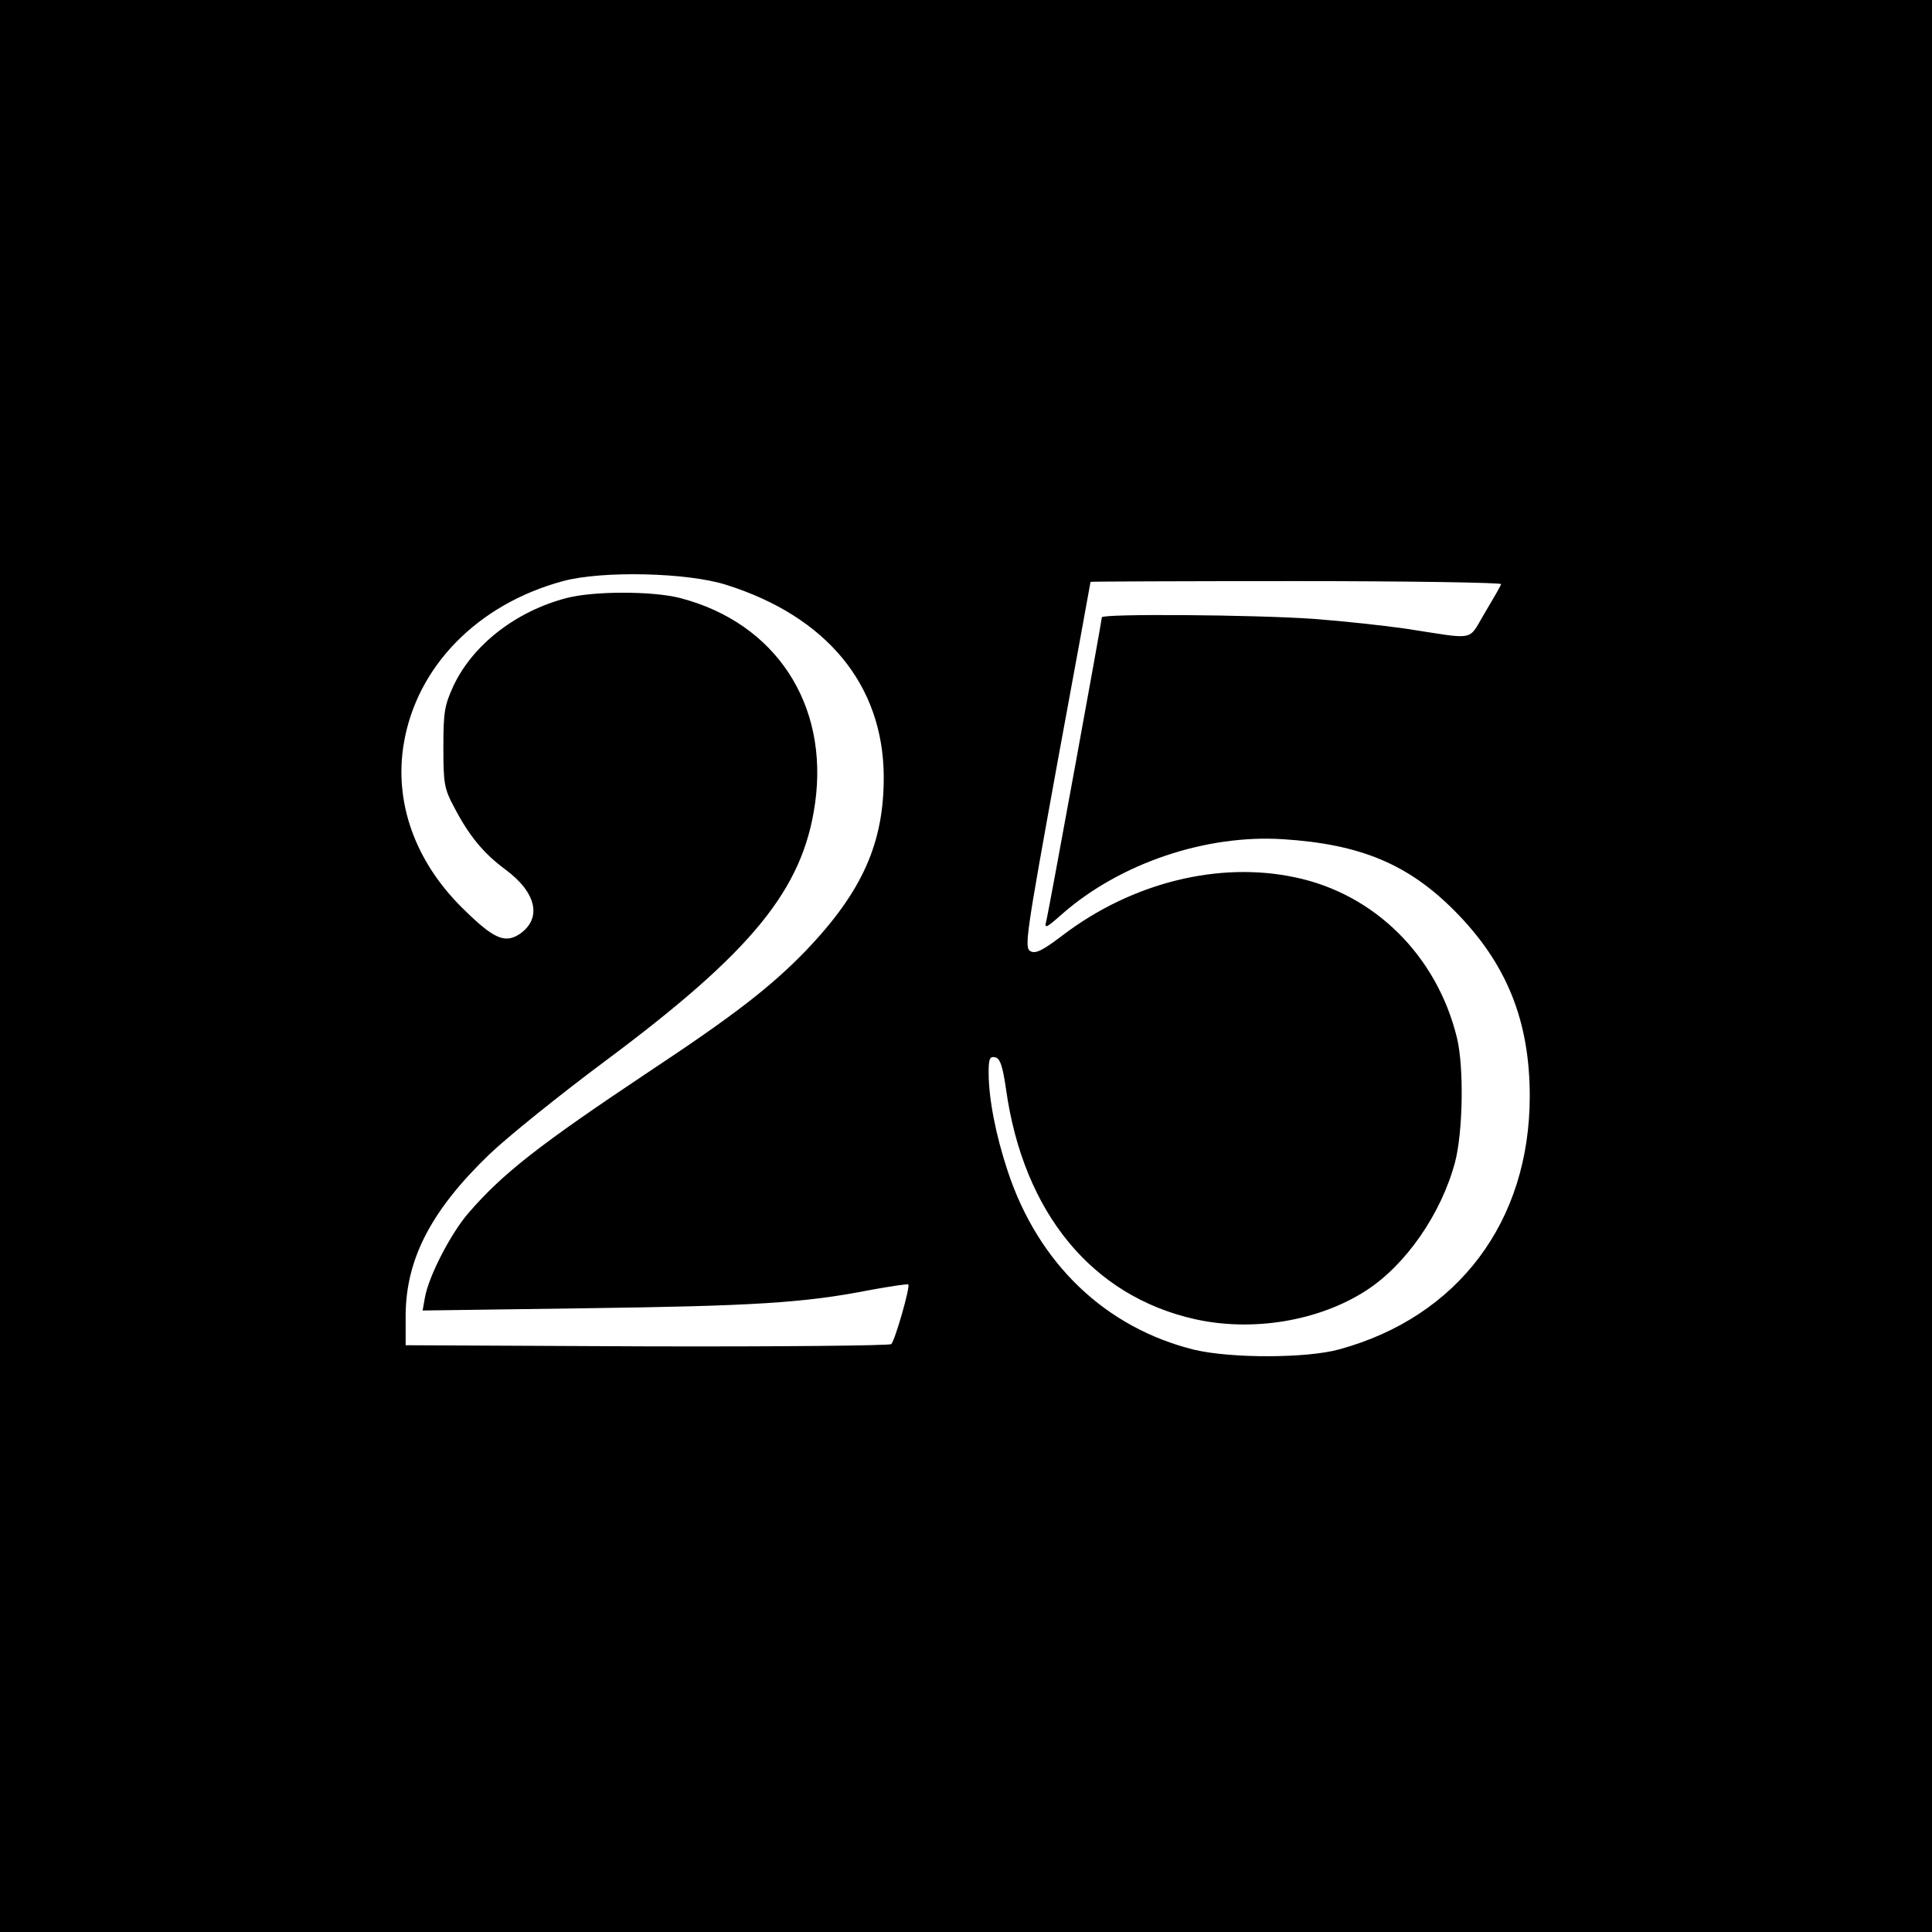
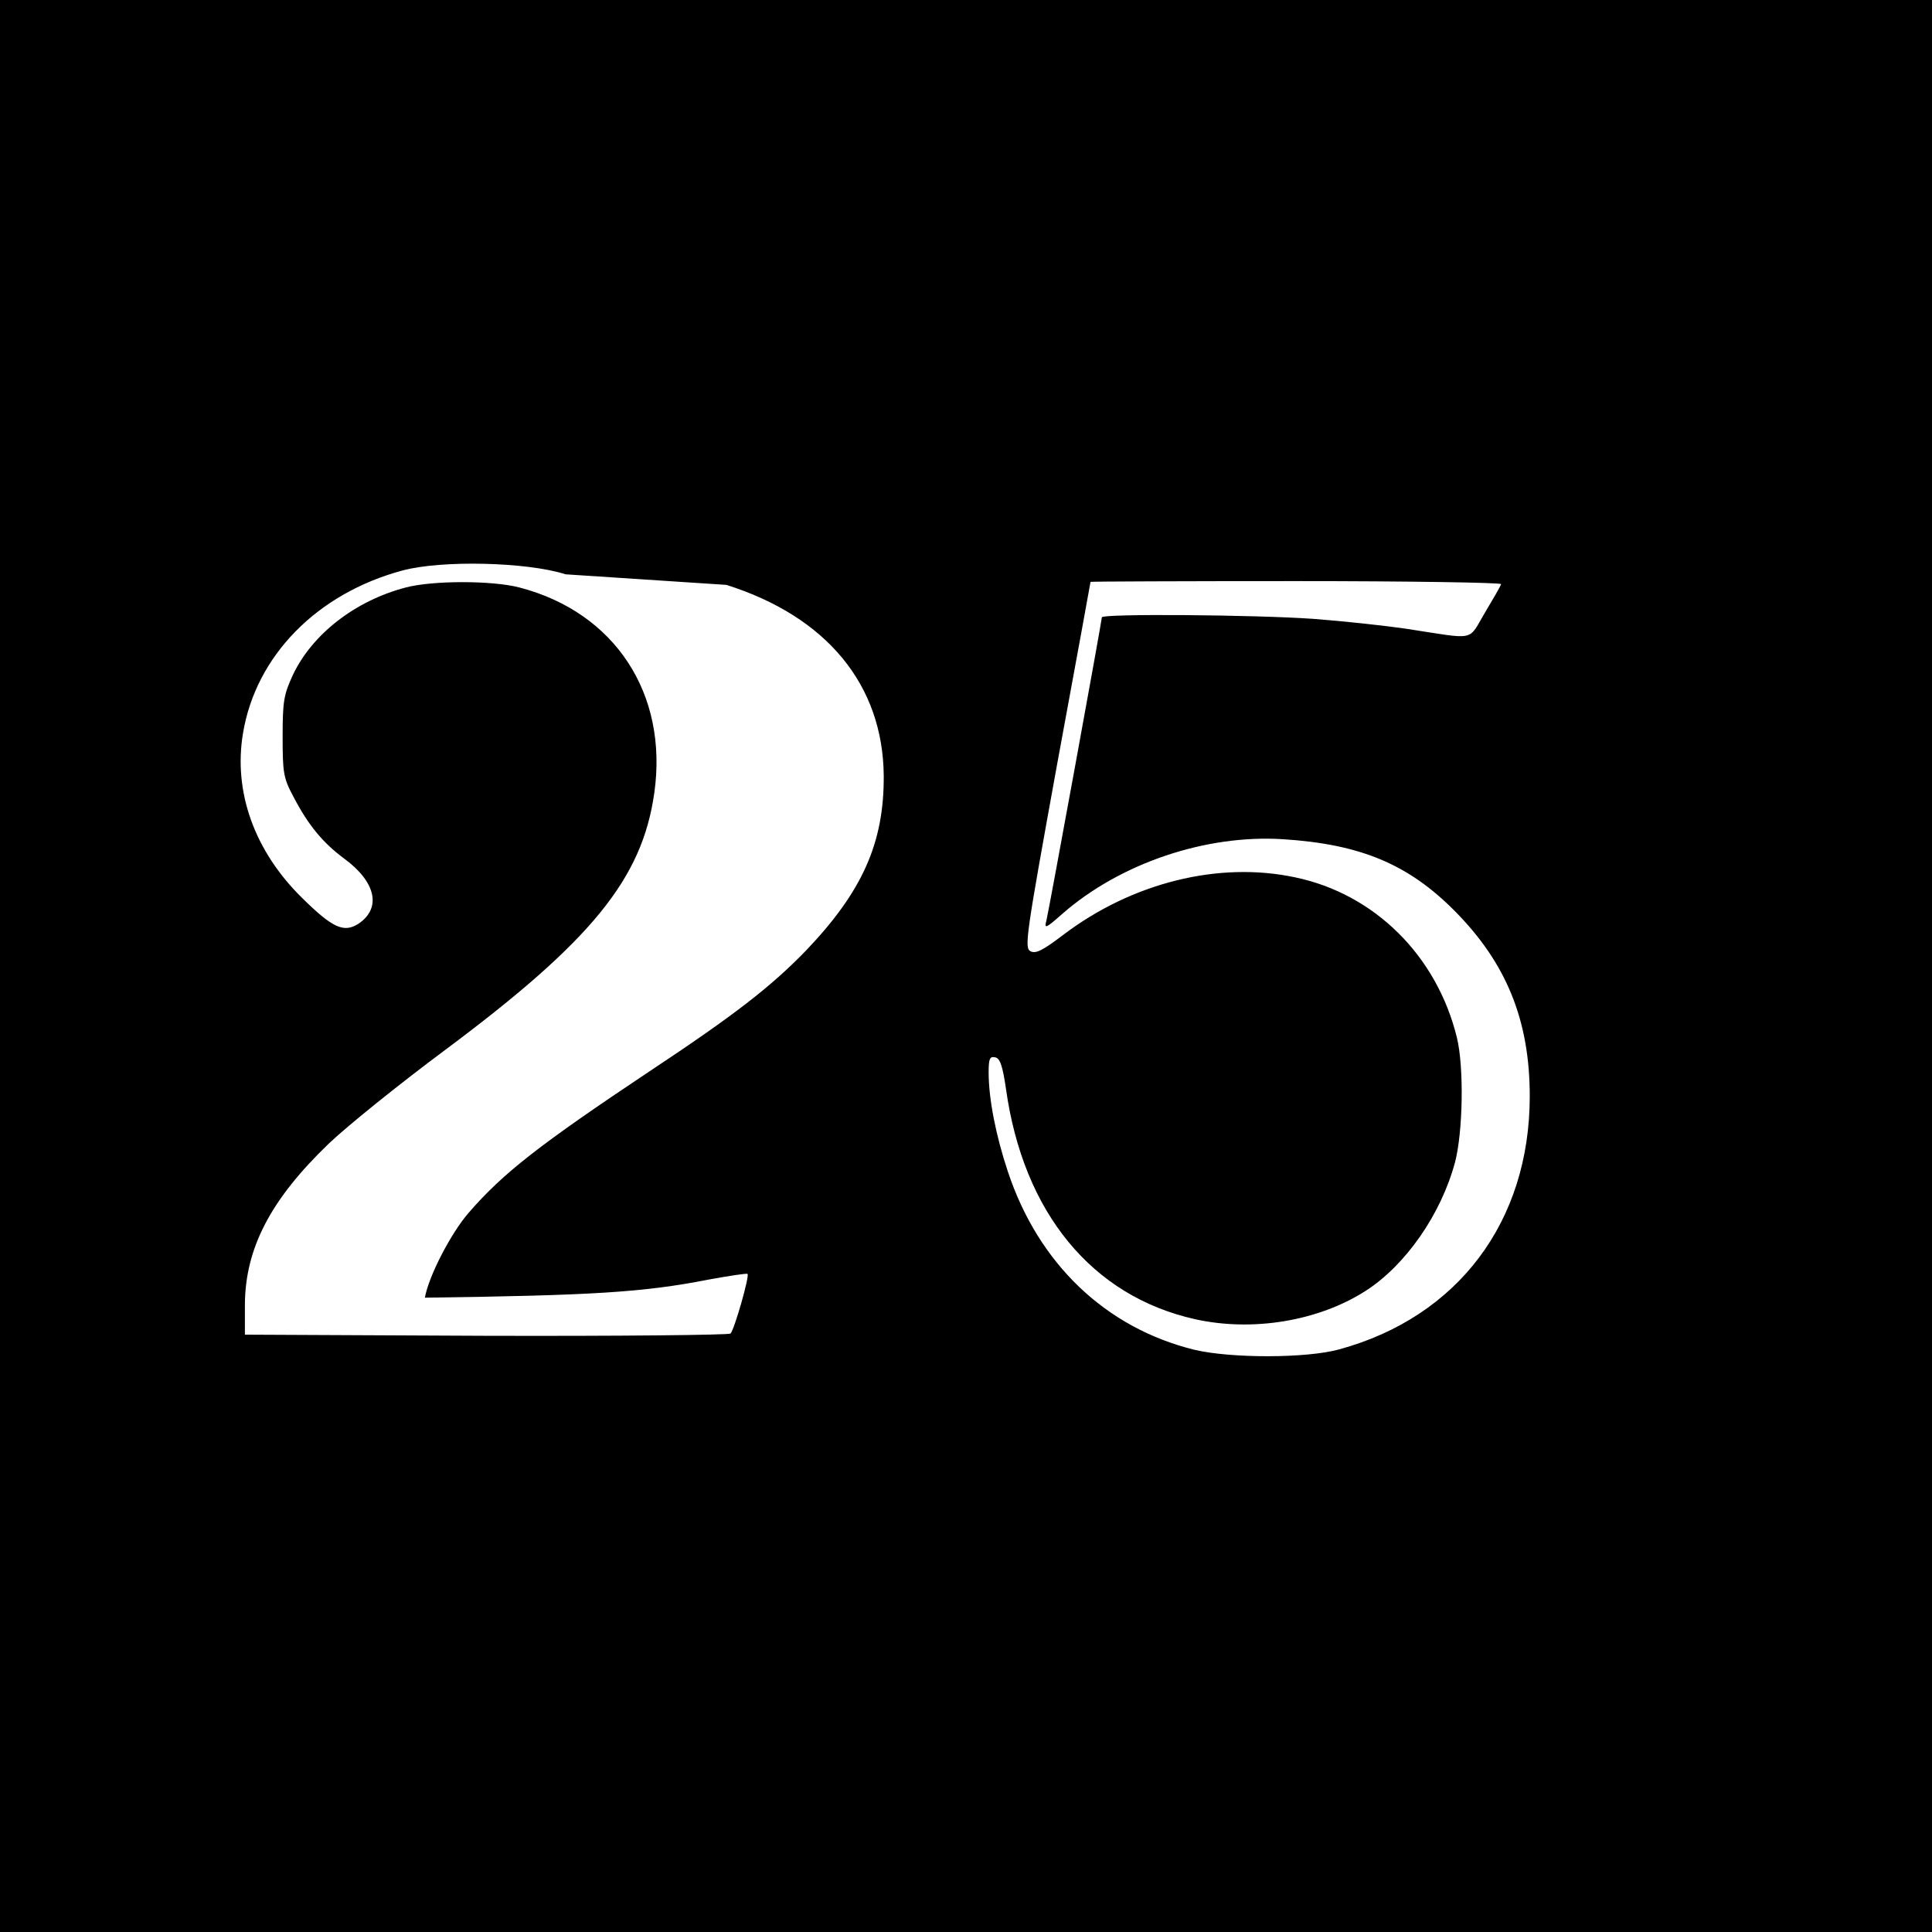
<svg xmlns="http://www.w3.org/2000/svg" version="1.0" width="512pt" height="512pt" viewBox="0 0 512 512" preserveAspectRatio="xMidYMid meet">
  <g transform="translate(0,512) scale(0.1,-0.1)" fill="#000000" stroke="none">
-     <path d="M0 2560 l0 -2560 2560 0 2560 0 0 2560 0 2560 -2560 0 -2560 0 0 -2560z m1925 1010 c266 -84 415 -265 417 -506 1 -177 -56 -306 -206 -463 -92 -95 -188 -170 -416 -321 -291 -194 -387 -269 -478 -374 -47 -54 -106 -168 -116 -225 l-6 -34 432 6 c444 6 579 14 752 48 55 10 101 17 103 15 6 -5 -35 -148 -45 -158 -4 -4 -296 -7 -648 -6 l-639 3 0 80 c1 149 68 278 222 426 48 46 187 158 308 248 389 290 523 454 555 682 37 262 -104 478 -357 544 -72 19 -231 19 -302 0 -134 -35 -248 -124 -299 -232 -24 -52 -27 -70 -27 -163 0 -96 2 -110 29 -160 39 -75 78 -122 135 -164 84 -62 98 -131 37 -172 -39 -25 -69 -11 -150 69 -126 124 -182 281 -156 436 34 205 196 370 422 431 103 28 330 23 433 -10z m2053 2 c-1 -5 -21 -39 -43 -76 -46 -77 -20 -71 -210 -42 -55 8 -165 20 -245 26 -159 11 -560 14 -560 4 0 -9 -140 -775 -147 -804 -6 -22 -2 -21 42 18 153 134 380 211 585 198 205 -13 332 -66 455 -190 137 -138 199 -290 199 -491 0 -332 -190 -585 -505 -671 -87 -24 -287 -24 -384 -1 -235 58 -413 228 -494 472 -32 96 -51 193 -51 263 0 36 3 43 17 40 13 -2 20 -22 29 -84 46 -328 228 -549 501 -610 153 -34 327 -5 452 75 106 68 200 203 237 341 21 80 24 252 5 330 -53 217 -218 381 -429 425 -202 43 -432 -14 -615 -153 -54 -41 -72 -50 -86 -43 -17 9 -12 41 70 493 49 266 89 484 89 486 0 1 246 2 546 2 300 0 544 -4 542 -8z" />
+     <path d="M0 2560 l0 -2560 2560 0 2560 0 0 2560 0 2560 -2560 0 -2560 0 0 -2560z m1925 1010 c266 -84 415 -265 417 -506 1 -177 -56 -306 -206 -463 -92 -95 -188 -170 -416 -321 -291 -194 -387 -269 -478 -374 -47 -54 -106 -168 -116 -225 c444 6 579 14 752 48 55 10 101 17 103 15 6 -5 -35 -148 -45 -158 -4 -4 -296 -7 -648 -6 l-639 3 0 80 c1 149 68 278 222 426 48 46 187 158 308 248 389 290 523 454 555 682 37 262 -104 478 -357 544 -72 19 -231 19 -302 0 -134 -35 -248 -124 -299 -232 -24 -52 -27 -70 -27 -163 0 -96 2 -110 29 -160 39 -75 78 -122 135 -164 84 -62 98 -131 37 -172 -39 -25 -69 -11 -150 69 -126 124 -182 281 -156 436 34 205 196 370 422 431 103 28 330 23 433 -10z m2053 2 c-1 -5 -21 -39 -43 -76 -46 -77 -20 -71 -210 -42 -55 8 -165 20 -245 26 -159 11 -560 14 -560 4 0 -9 -140 -775 -147 -804 -6 -22 -2 -21 42 18 153 134 380 211 585 198 205 -13 332 -66 455 -190 137 -138 199 -290 199 -491 0 -332 -190 -585 -505 -671 -87 -24 -287 -24 -384 -1 -235 58 -413 228 -494 472 -32 96 -51 193 -51 263 0 36 3 43 17 40 13 -2 20 -22 29 -84 46 -328 228 -549 501 -610 153 -34 327 -5 452 75 106 68 200 203 237 341 21 80 24 252 5 330 -53 217 -218 381 -429 425 -202 43 -432 -14 -615 -153 -54 -41 -72 -50 -86 -43 -17 9 -12 41 70 493 49 266 89 484 89 486 0 1 246 2 546 2 300 0 544 -4 542 -8z" />
  </g>
</svg>